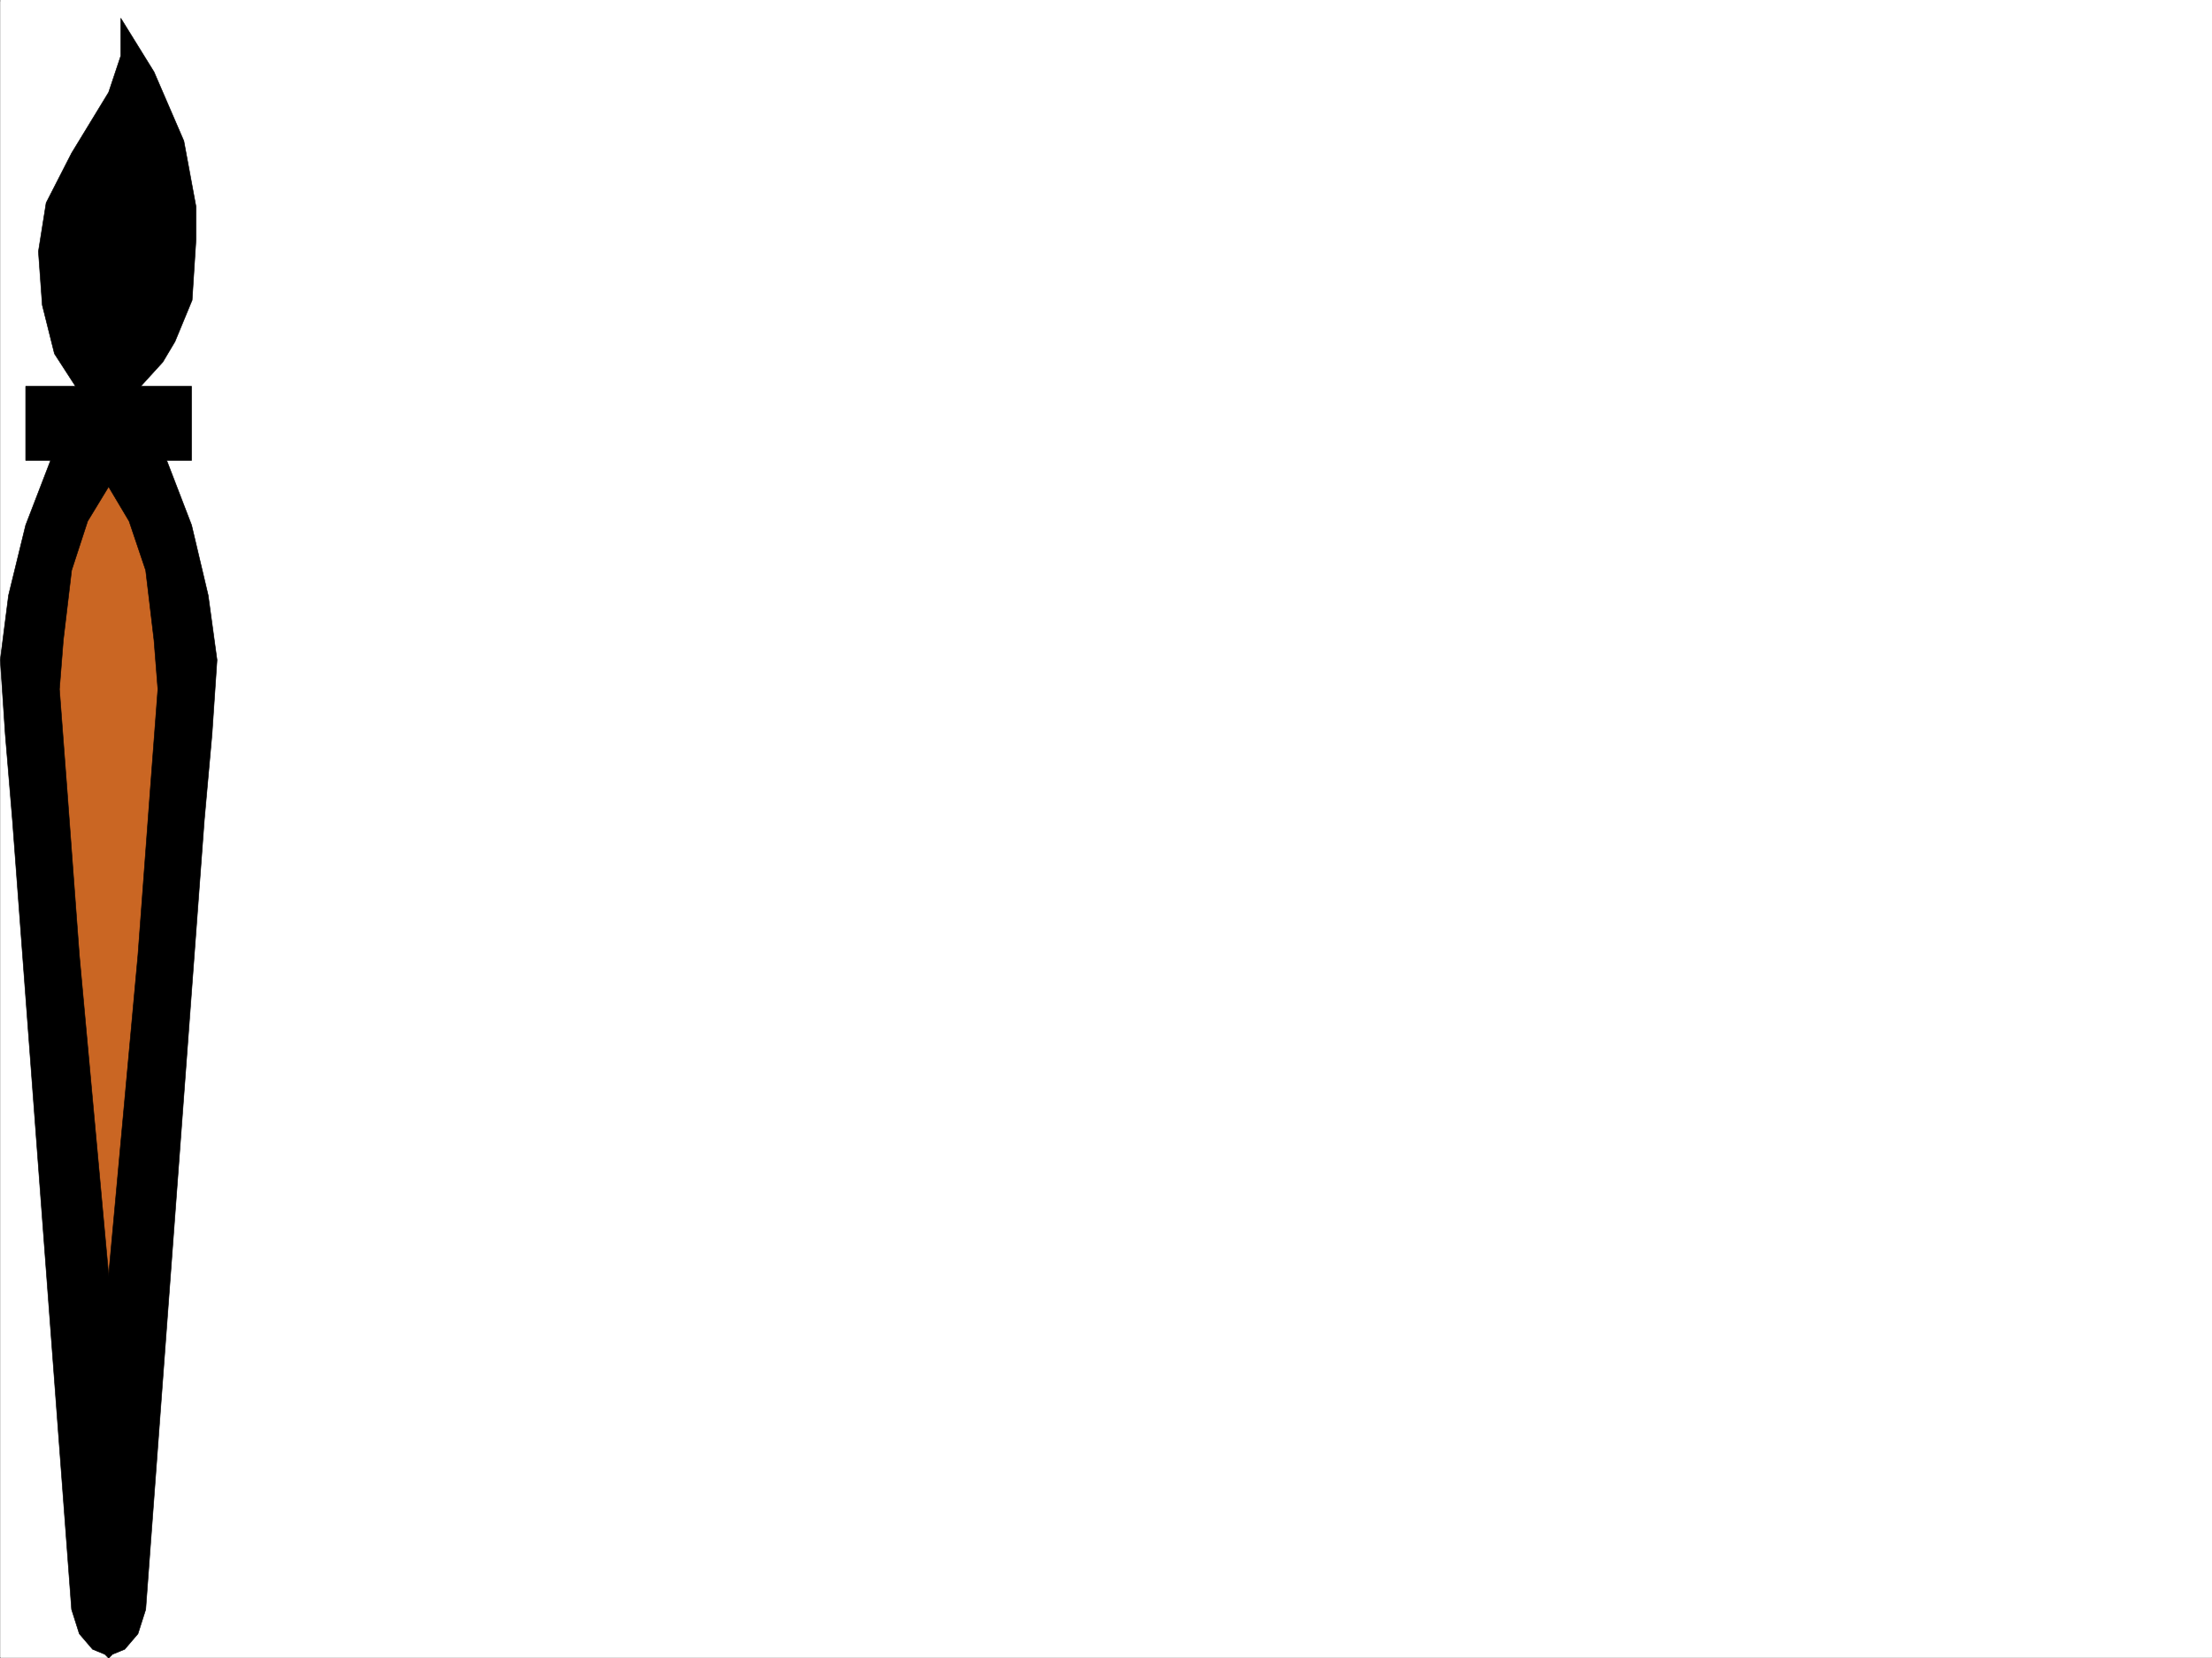
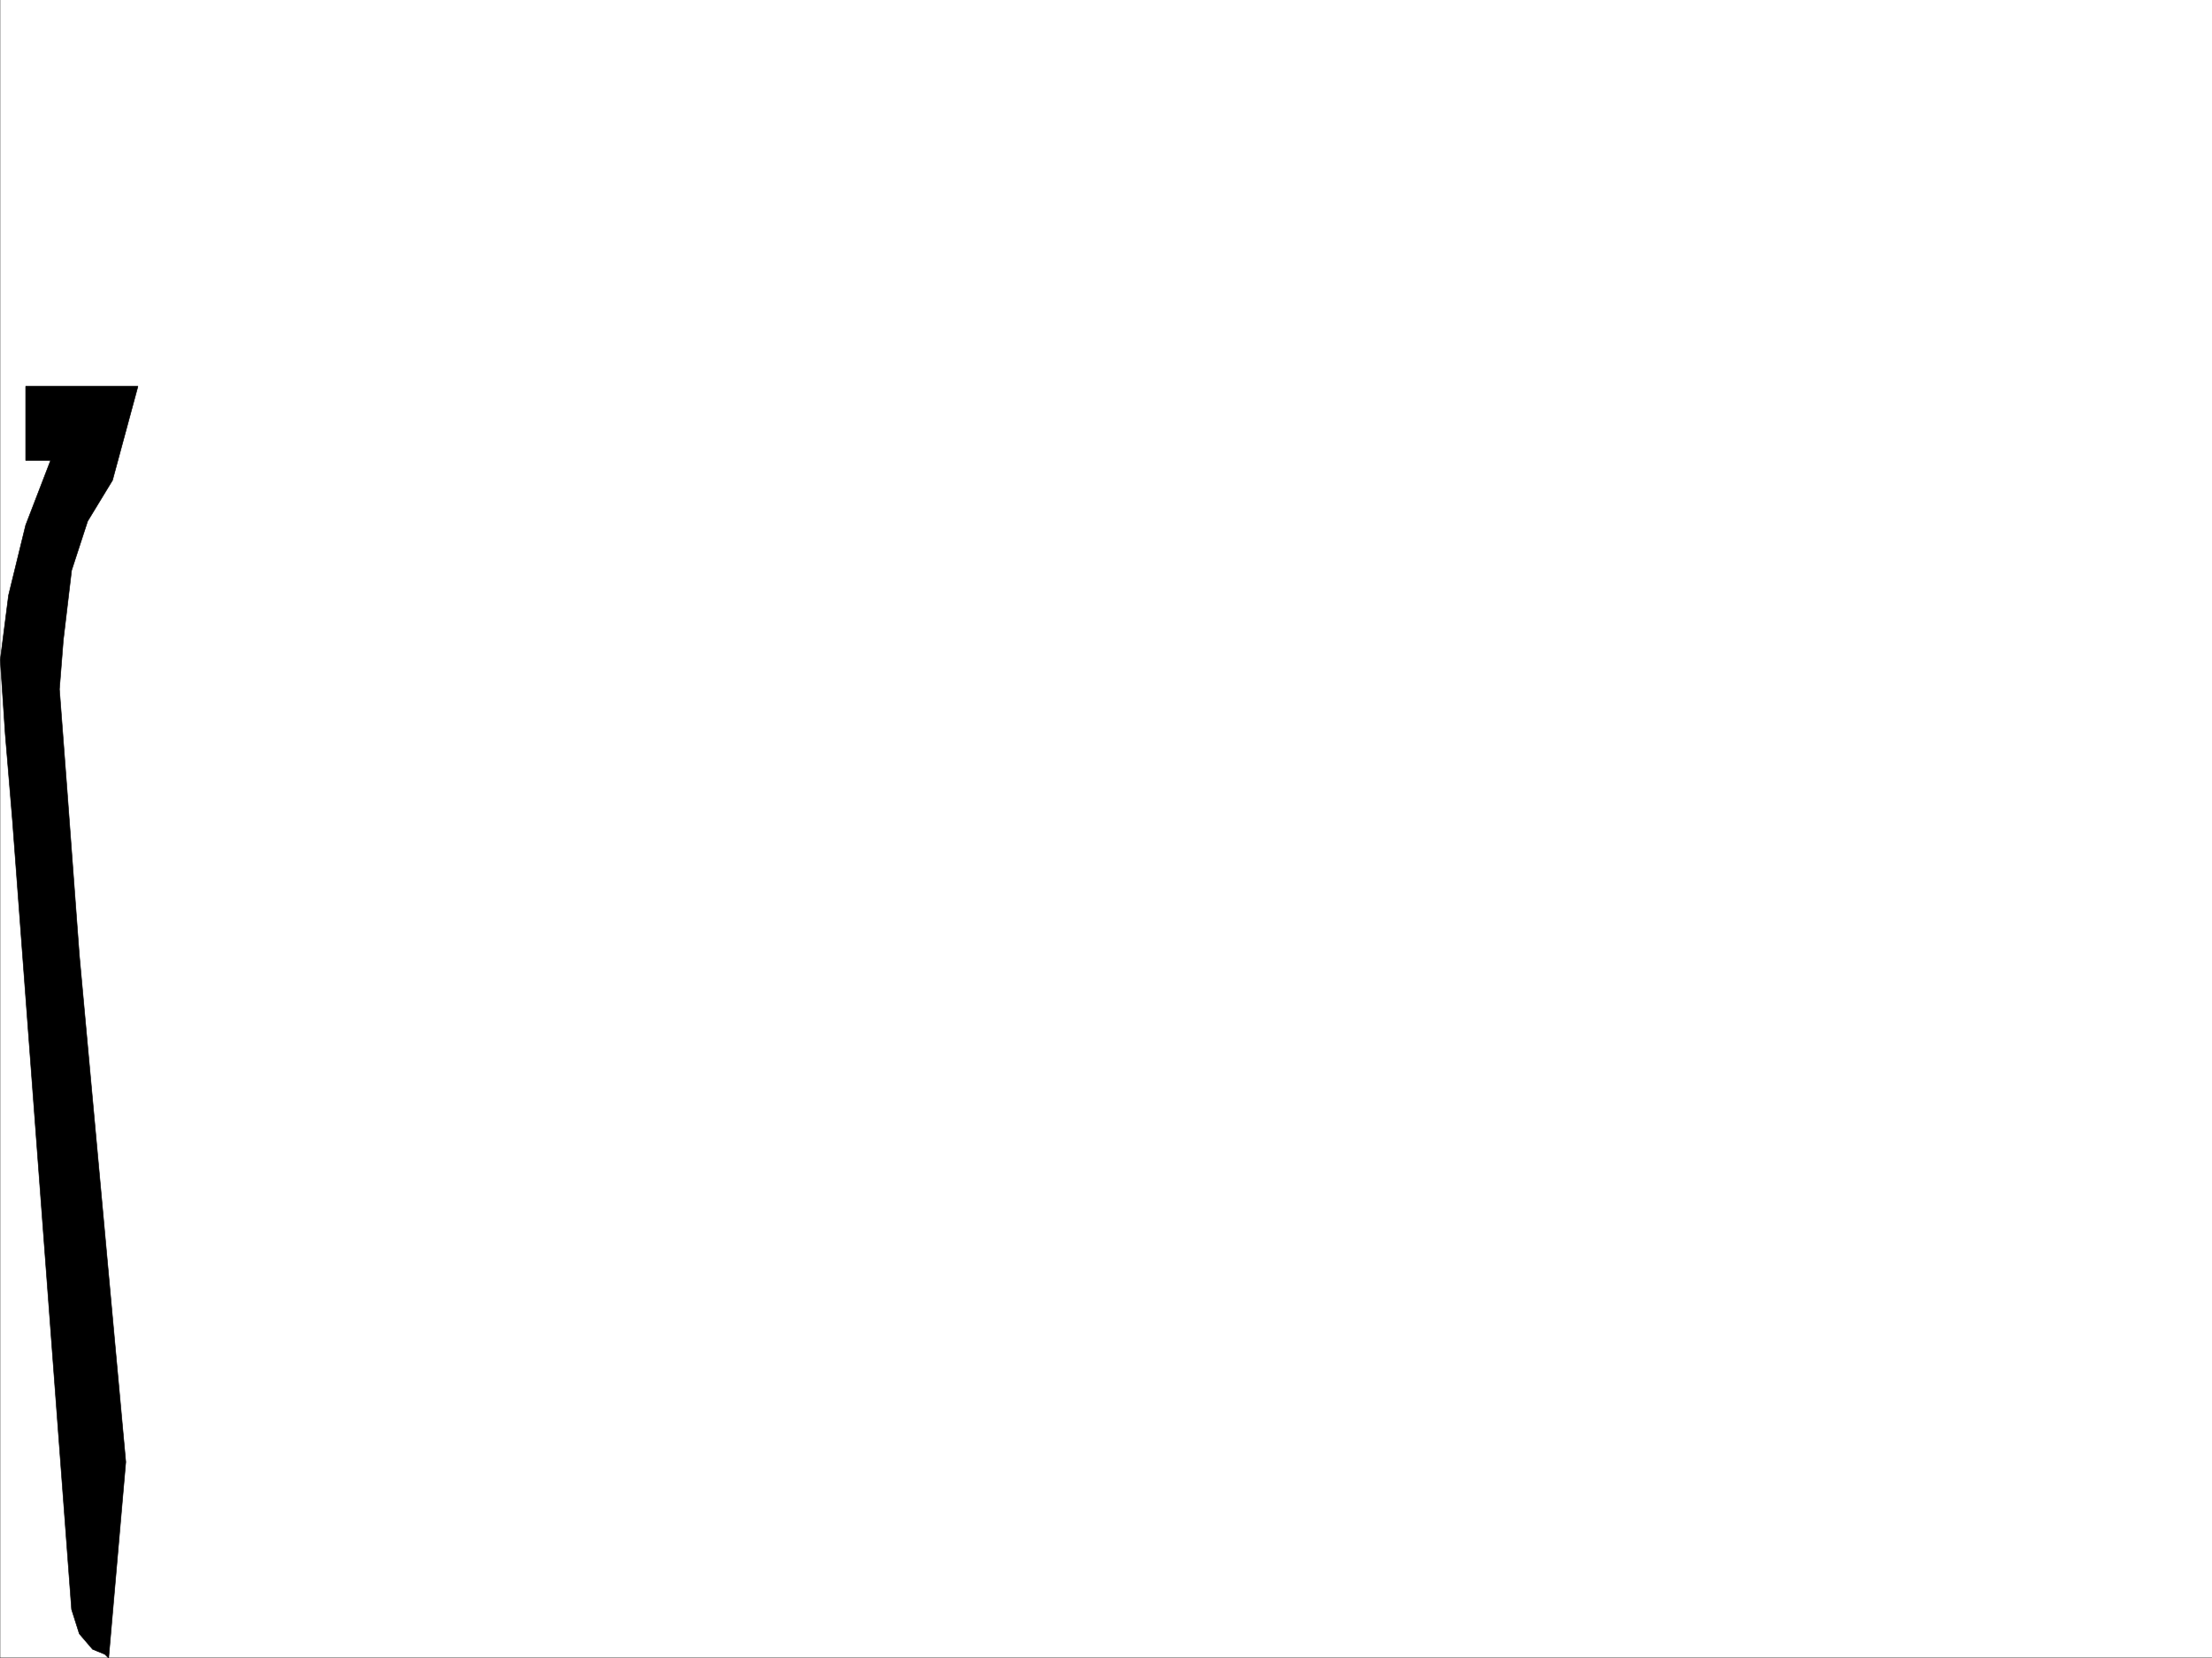
<svg xmlns="http://www.w3.org/2000/svg" width="2997.386" height="2247.302">
  <rect width="100%" height="100%" fill="#333333" stroke="none" />
  <defs>
    <clipPath id="a">
-       <path d="M0 0h2997v2244.137H0Zm0 0" />
-     </clipPath>
+       </clipPath>
  </defs>
  <path fill="#fff" d="M.37 2246.297h2997.016V0H.371Zm0 0" />
  <g clip-path="url(#a)" transform="translate(.37 2.16)">
-     <path fill="#fff" fill-rule="evenodd" stroke="#fff" stroke-linecap="square" stroke-linejoin="bevel" stroke-miterlimit="10" stroke-width=".743" d="M.742 2244.137h2995.531V-2.16H.743Zm0 0" />
-   </g>
-   <path fill="#ca6623" fill-rule="evenodd" stroke="#ca6623" stroke-linecap="square" stroke-linejoin="bevel" stroke-miterlimit="10" stroke-width=".743" d="M141.992 573.754 73.8 723.547l-28.465 122.11v116.085L57.3 1133.273l89.93 858.364 107.133-984.969V872.594L237.12 767.73l-28.465-98.847Zm0 0" />
+     </g>
  <path fill-rule="evenodd" stroke="#000" stroke-linecap="square" stroke-linejoin="bevel" stroke-miterlimit="10" stroke-width=".743" d="M186.917 523.55H34.816v100.368h33.746l-33.746 87.664-23.223 95.09L.371 894.336l6.726 100.367 9.774 116.832 80.156 1069.582 10.476 32.961 17.989 20.996 16.5 6.723 5.238 5.242 23.227-265.883-62.954-686.867-16.46-221.7-10.516-138.57 5.277-66.664 11.223-94.386 21.738-66.668 33.703-55.403zm0 0" />
-   <path fill-rule="evenodd" stroke="#000" stroke-linecap="square" stroke-linejoin="bevel" stroke-miterlimit="10" stroke-width=".743" d="M107.503 523.55h152.102v100.368h-33.707l33.707 87.664 22.48 95.09 12.004 87.664-6.765 100.367-10.477 116.832-79.414 1069.582-10.516 32.961-17.949 20.996-16.5 6.723-5.238 5.242-23.227-265.883 62.914-686.867 16.5-221.7 10.477-138.57-5.238-66.664-11.223-94.386-22.48-66.668-32.961-55.403zm0 0" />
-   <path fill-rule="evenodd" stroke="#000" stroke-linecap="square" stroke-linejoin="bevel" stroke-miterlimit="10" stroke-width=".743" d="M113.527 540.793 73.8 479.367l-16.5-65.922-5.238-72.648 10.477-65.922 34.488-67.41 50.203-82.383 16.46-49.422V24.71l44.966 72.65 40.469 93.644 16.5 89.11v44.222l-5.278 82.383-23.226 56.187-16.461 27.68-45.707 50.207zm0 0" />
</svg>